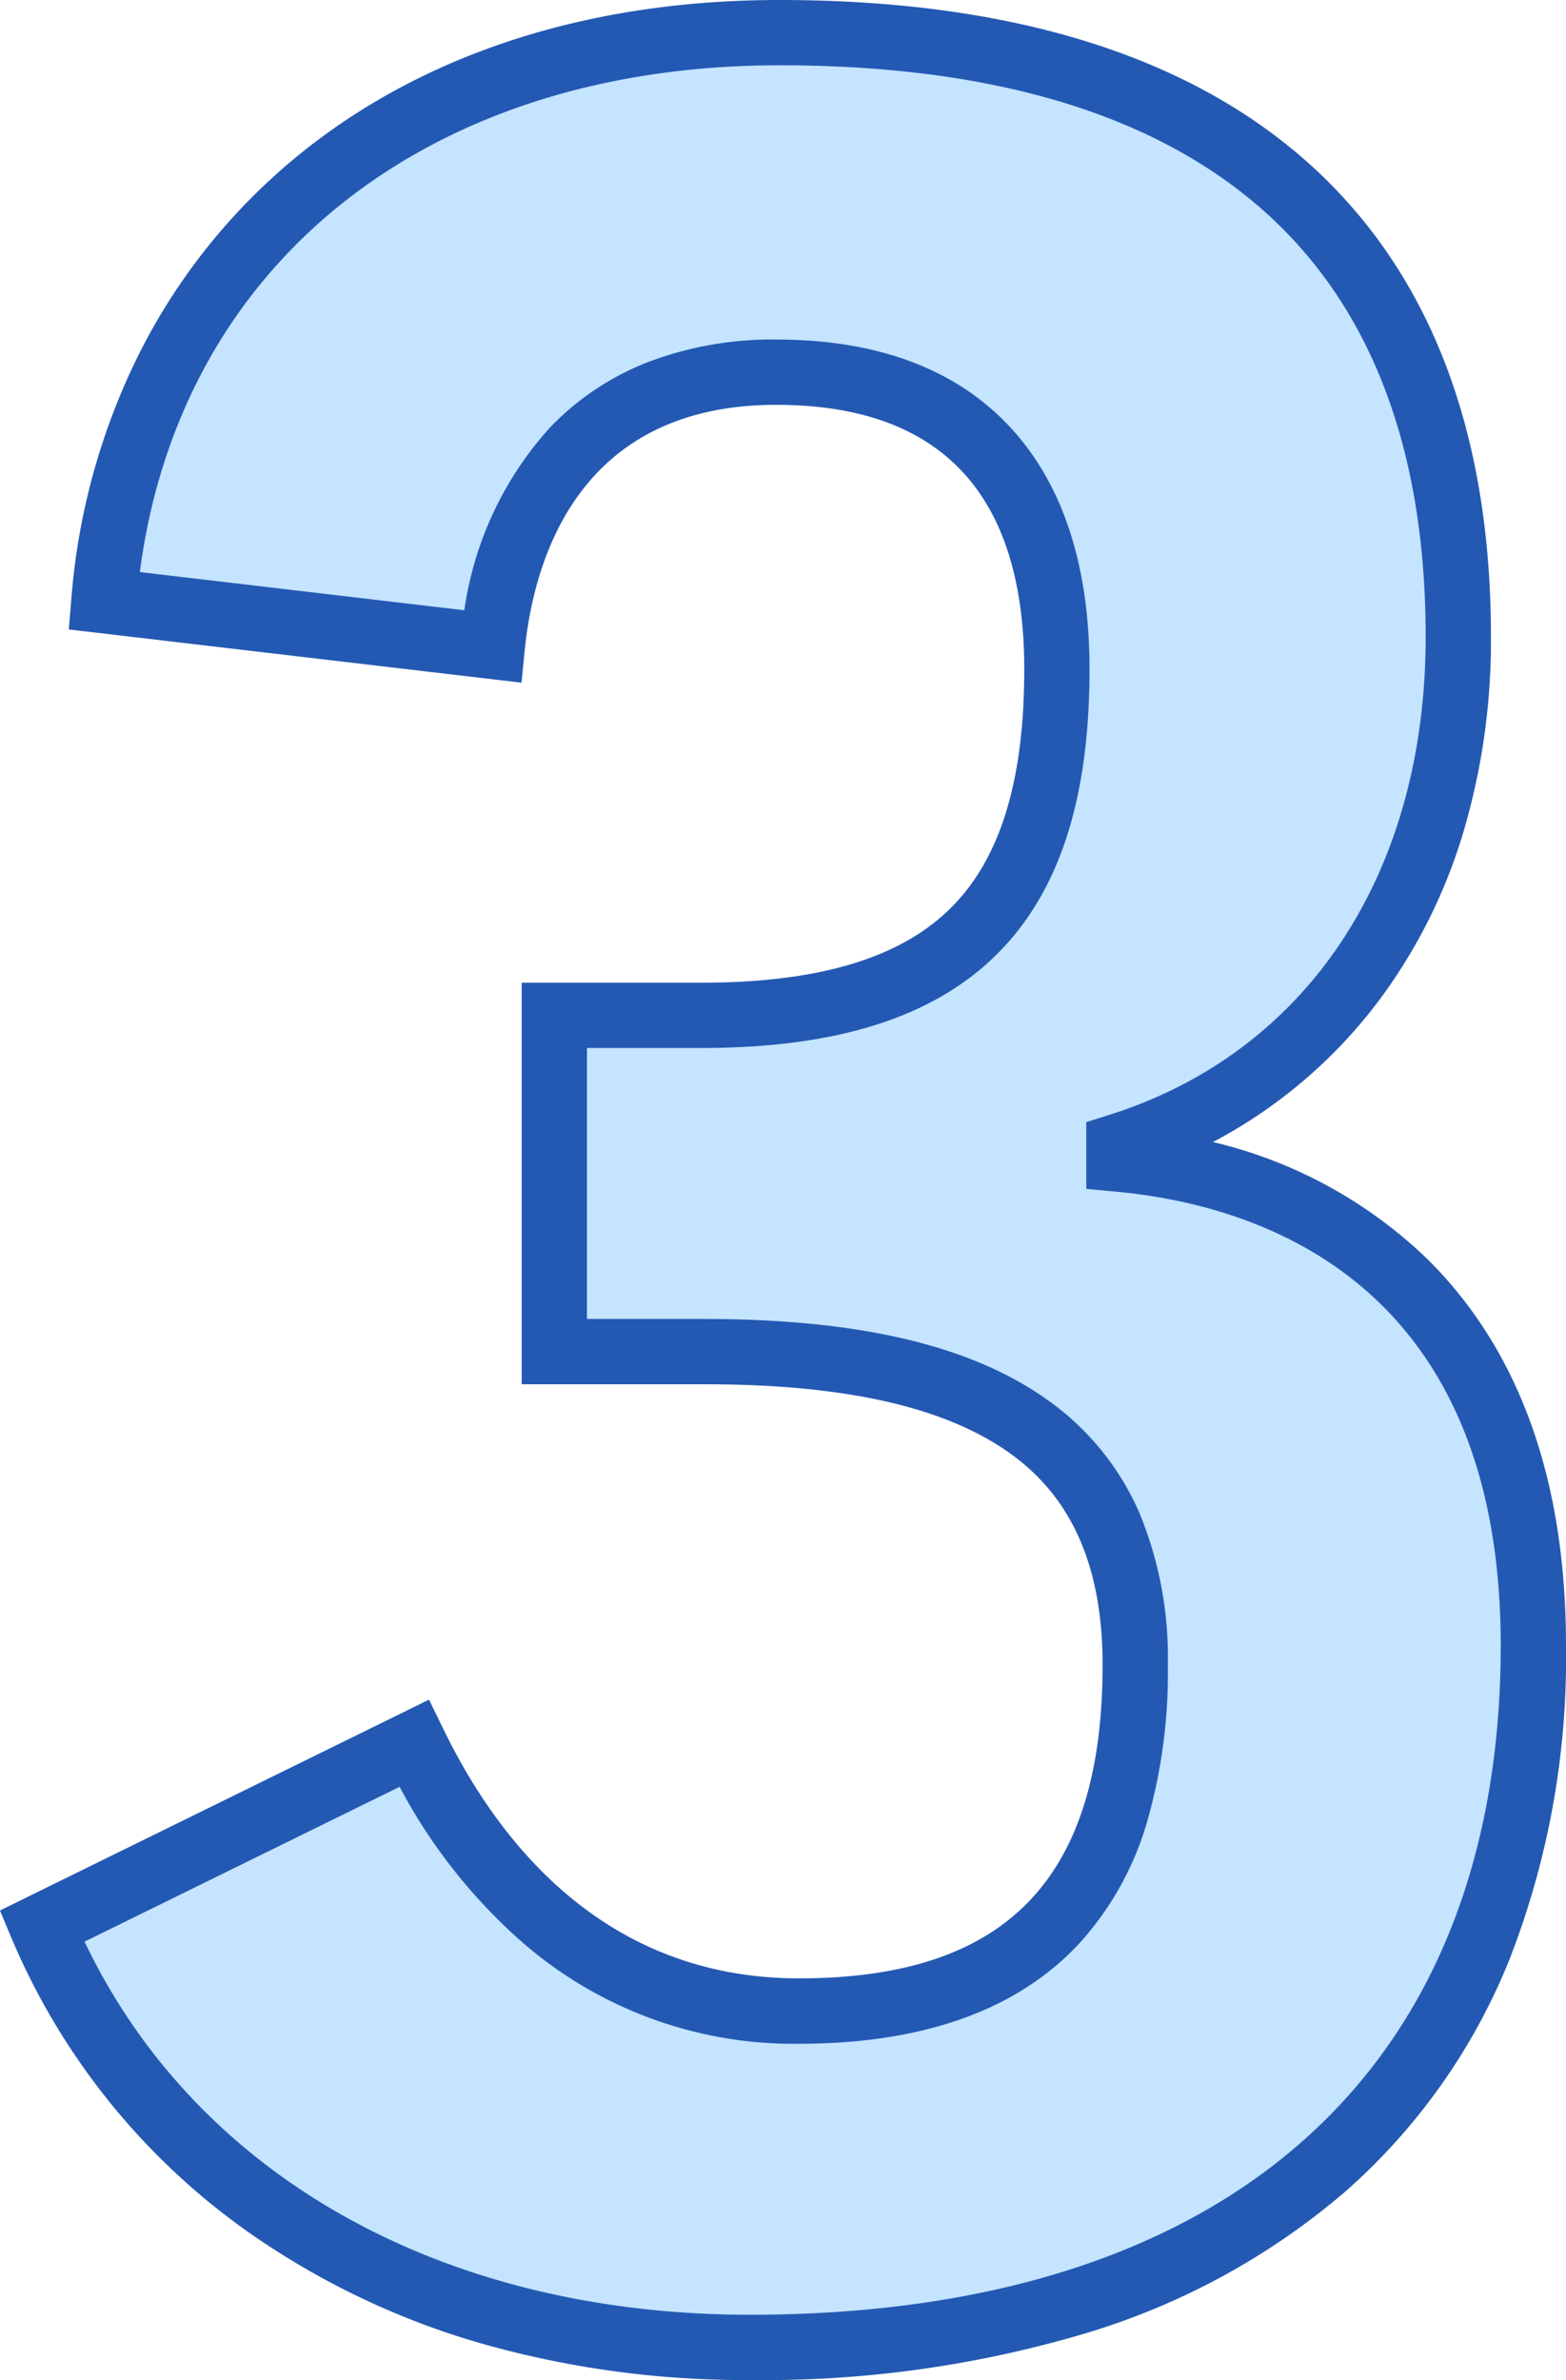
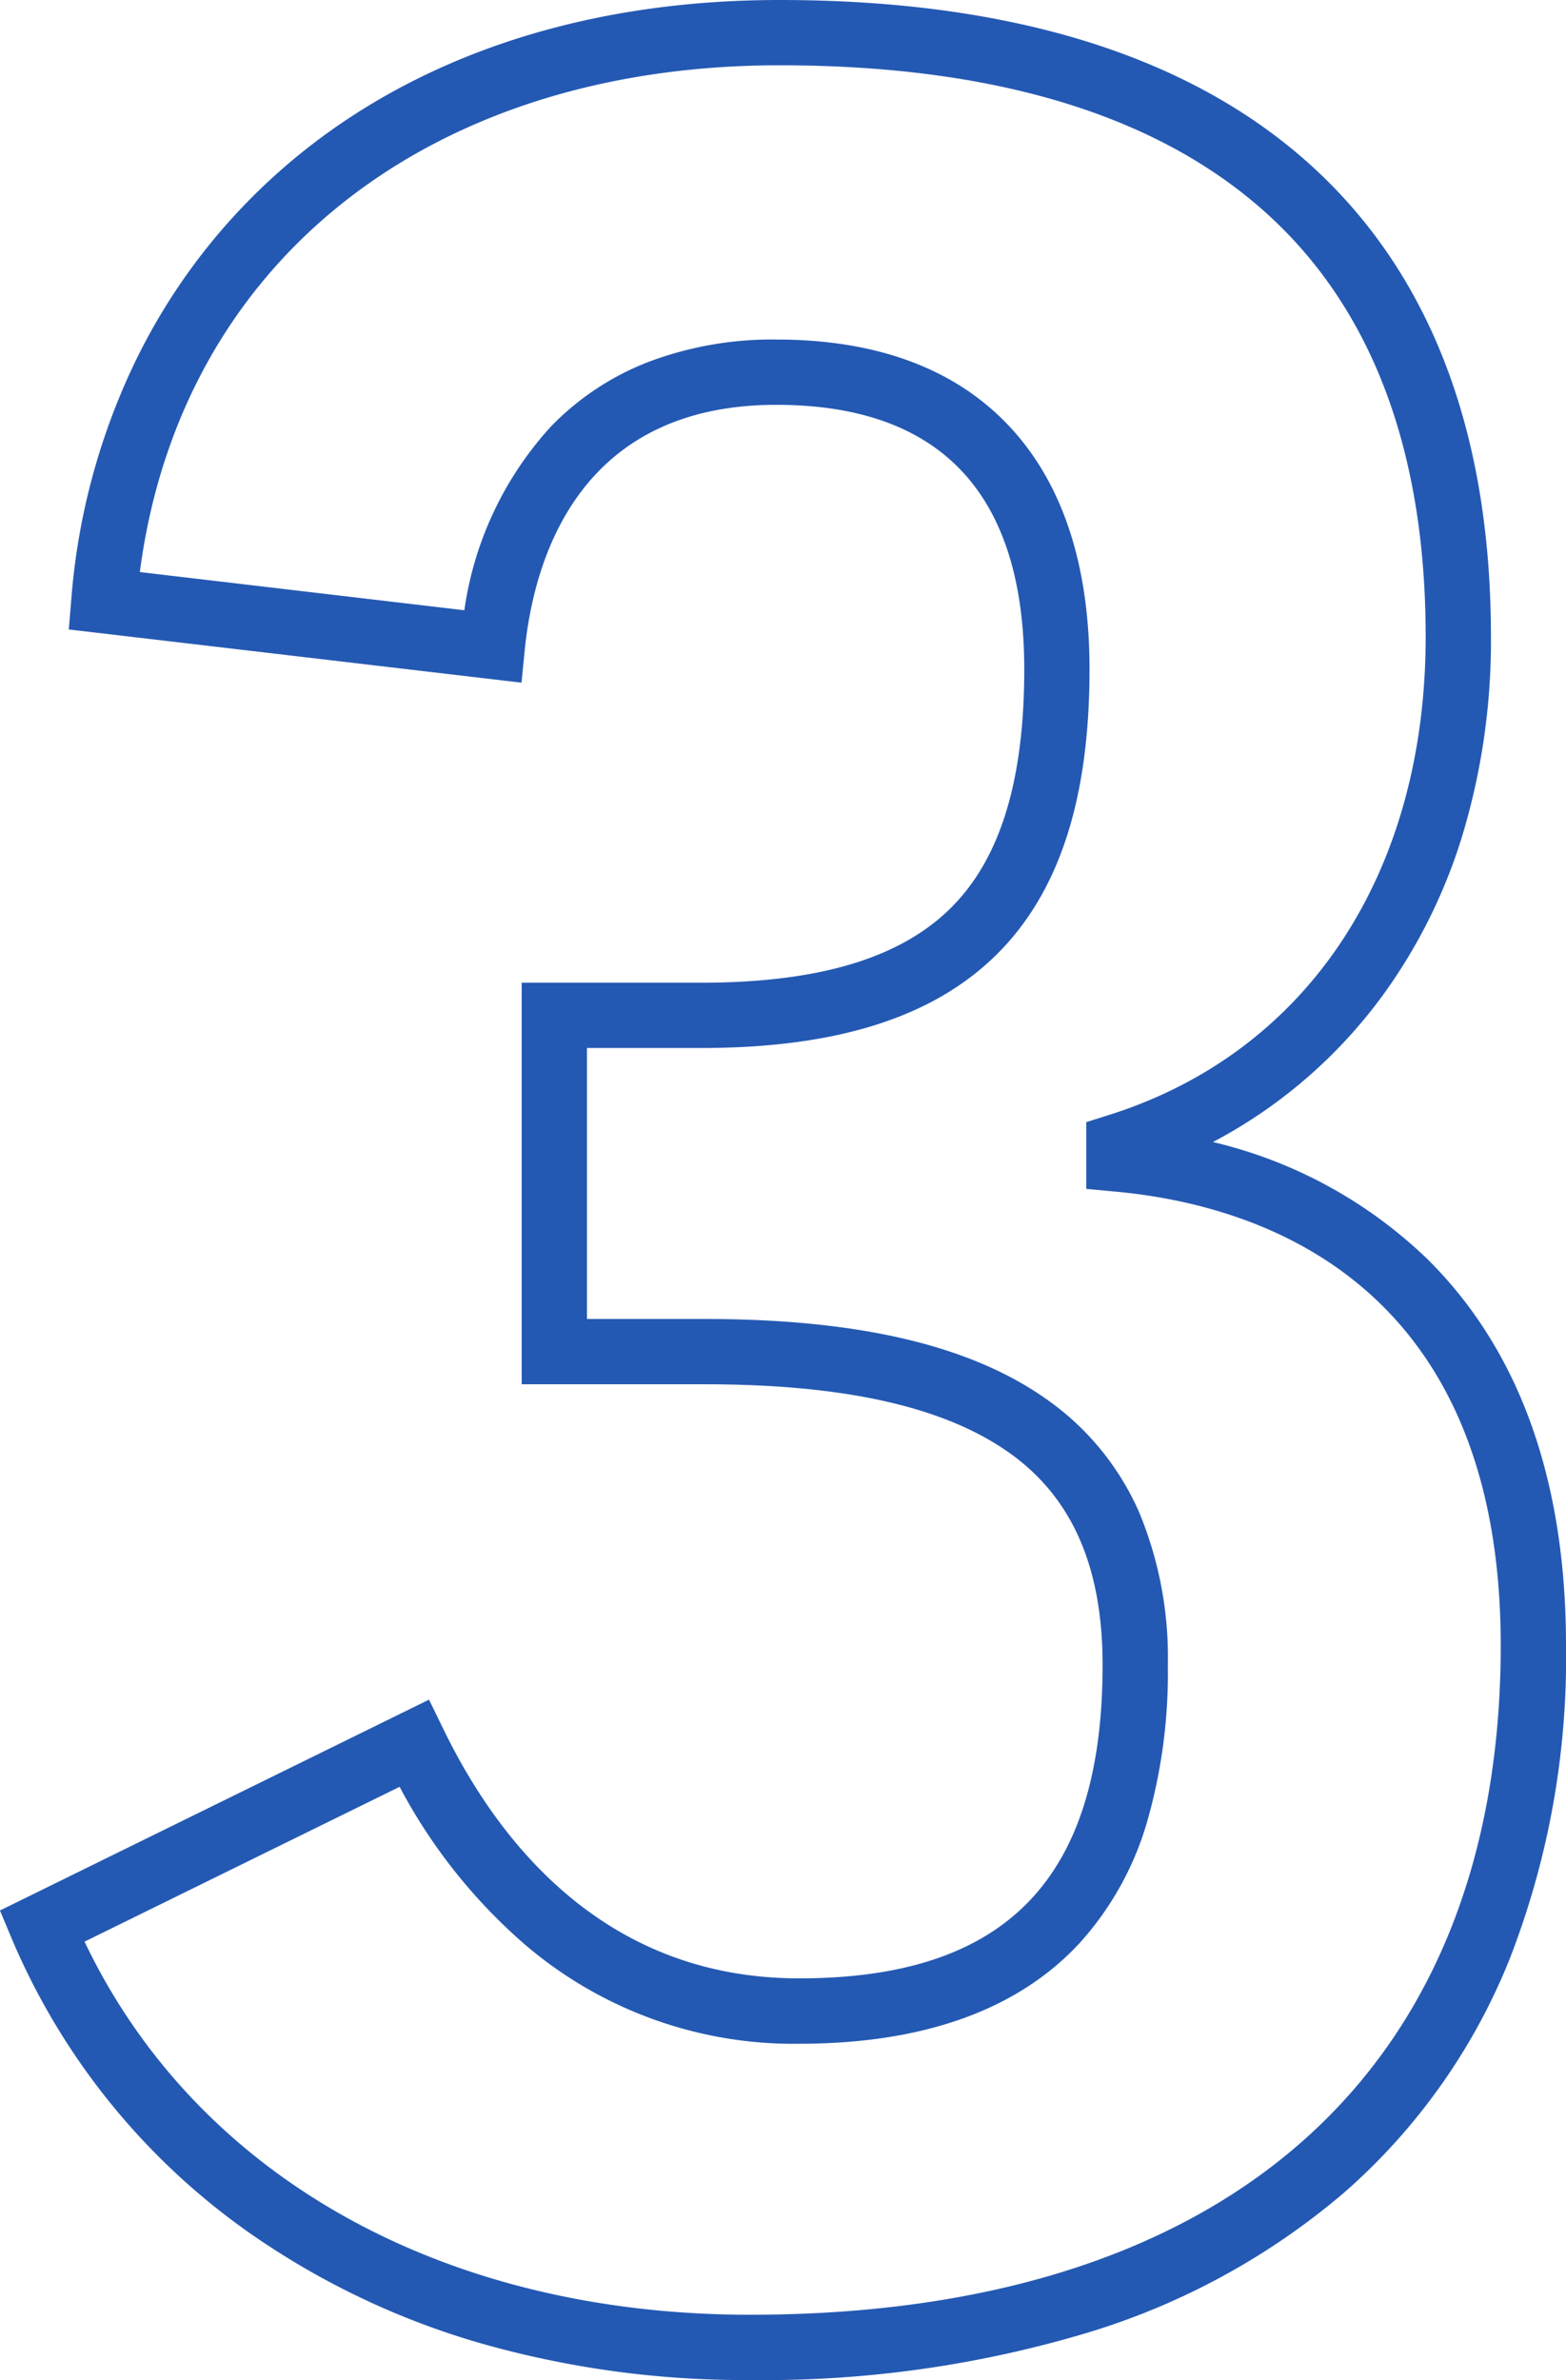
<svg xmlns="http://www.w3.org/2000/svg" width="47.985" height="72.9" viewBox="0 0 47.985 72.9">
  <defs>
    <style>.a{fill:#c4e4ff;}.b{fill:#2459b3;}</style>
  </defs>
  <g transform="translate(-685.615 -5325)">
-     <path class="a" d="M23.6.9c14.8,0,24-7.5,24-21.5,0-10.4-6.3-14.3-12.7-14.9v-.4c5.7-1.8,10.4-7.1,10.4-15.6C45.3-63.8,37.9-70,24.5-70,11.9-70,4.6-62.2,3.8-52.6l11.9,1.4c.5-4.9,3.3-8.4,8.7-8.4,5.9,0,8.6,3.5,8.6,9.1,0,7.3-3.2,10.6-10.9,10.6H17.6v10.3h4.6c9,0,13.2,3,13.2,9.6,0,6.8-3.1,10.6-10.3,10.6-6.6,0-10.1-4.7-11.8-8.2L1.9-12C4.7-5.3,11.9.9,23.6.9Z" transform="translate(685 5396)" />
    <path class="b" d="M23.6,1.9A29.478,29.478,0,0,1,15.389.787,23.881,23.881,0,0,1,8.861-2.2,21.016,21.016,0,0,1,.977-11.614l-.363-.868L13.761-18.94l.439.9c1.692,3.484,4.957,7.637,10.9,7.637,6.345,0,9.3-3.05,9.3-9.6,0-2.98-.92-5.1-2.812-6.465C29.6-27.9,26.534-28.6,22.2-28.6H16.6V-40.9h5.5c3.585,0,6.083-.744,7.635-2.275C31.259-44.677,32-47.073,32-50.5c0-5.375-2.557-8.1-7.6-8.1-6.038,0-7.419,4.7-7.705,7.5l-.1,1.01L2.723-51.72l.08-.963A20.373,20.373,0,0,1,4.7-59.8a18.6,18.6,0,0,1,4.358-5.844C12.95-69.148,18.29-71,24.5-71c6.972,0,12.383,1.644,16.084,4.885C44.377-62.793,46.3-57.875,46.3-51.5a20.6,20.6,0,0,1-.868,6.065A16.531,16.531,0,0,1,43.048-40.6a15.241,15.241,0,0,1-5.266,4.58,14.136,14.136,0,0,1,6.571,3.586C47.171-29.648,48.6-25.665,48.6-20.6a25.382,25.382,0,0,1-1.743,9.644,18.787,18.787,0,0,1-5.049,7.109A21.823,21.823,0,0,1,33.893.464,34.529,34.529,0,0,1,23.6,1.9ZM3.206-11.528C6.627-4.353,14.175-.1,23.6-.1c14.617,0,23-7.472,23-20.5,0-11.136-7.389-13.491-11.793-13.9l-.907-.085v-2.044l.7-.221c6.075-1.918,9.7-7.394,9.7-14.646,0-5.774-1.694-10.185-5.034-13.11S30.973-69,24.5-69C13.725-69,6.135-62.942,4.9-53.478l9.943,1.17a10.525,10.525,0,0,1,2.651-5.625,8.348,8.348,0,0,1,2.974-1.975A10.721,10.721,0,0,1,24.4-60.6c3.16,0,5.6.936,7.257,2.782C33.212-56.084,34-53.622,34-50.5c0,3.99-.936,6.852-2.86,8.75-1.946,1.918-4.9,2.85-9.04,2.85H18.6v8.3h3.6c4.77,0,8.224.823,10.562,2.515a8.276,8.276,0,0,1,2.756,3.4A11.575,11.575,0,0,1,36.4-20a16.515,16.515,0,0,1-.641,4.819,9.453,9.453,0,0,1-2.077,3.713C31.787-9.432,28.9-8.4,25.1-8.4a12.659,12.659,0,0,1-8.382-3.023A16.741,16.741,0,0,1,12.86-16.27Z" transform="translate(685 5396)" />
  </g>
</svg>